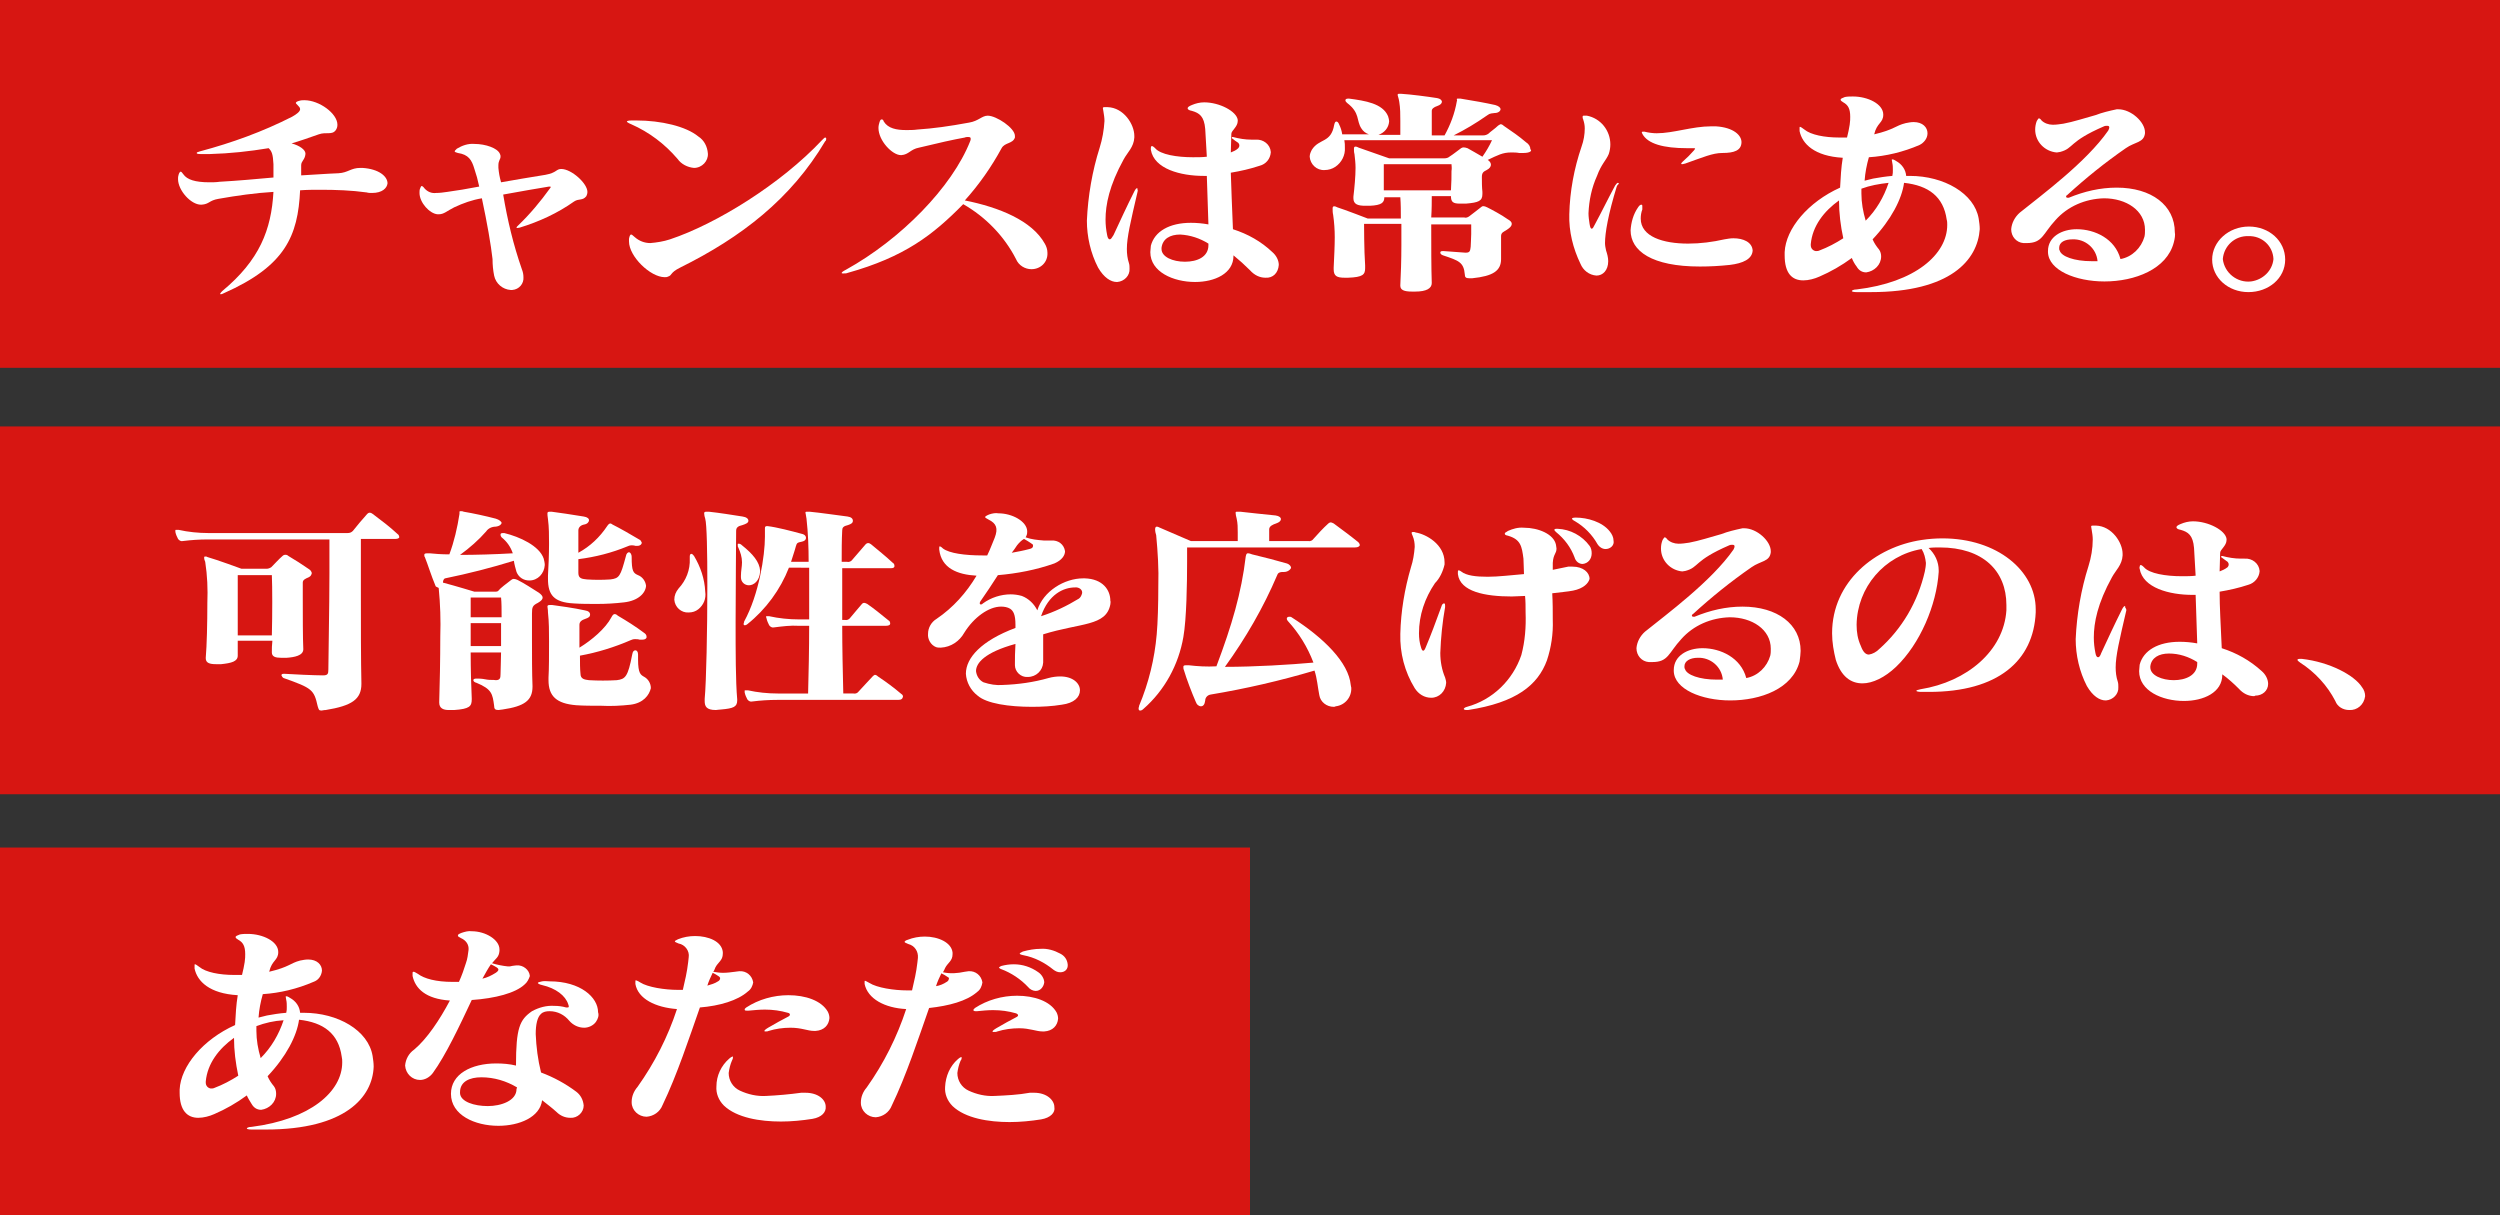
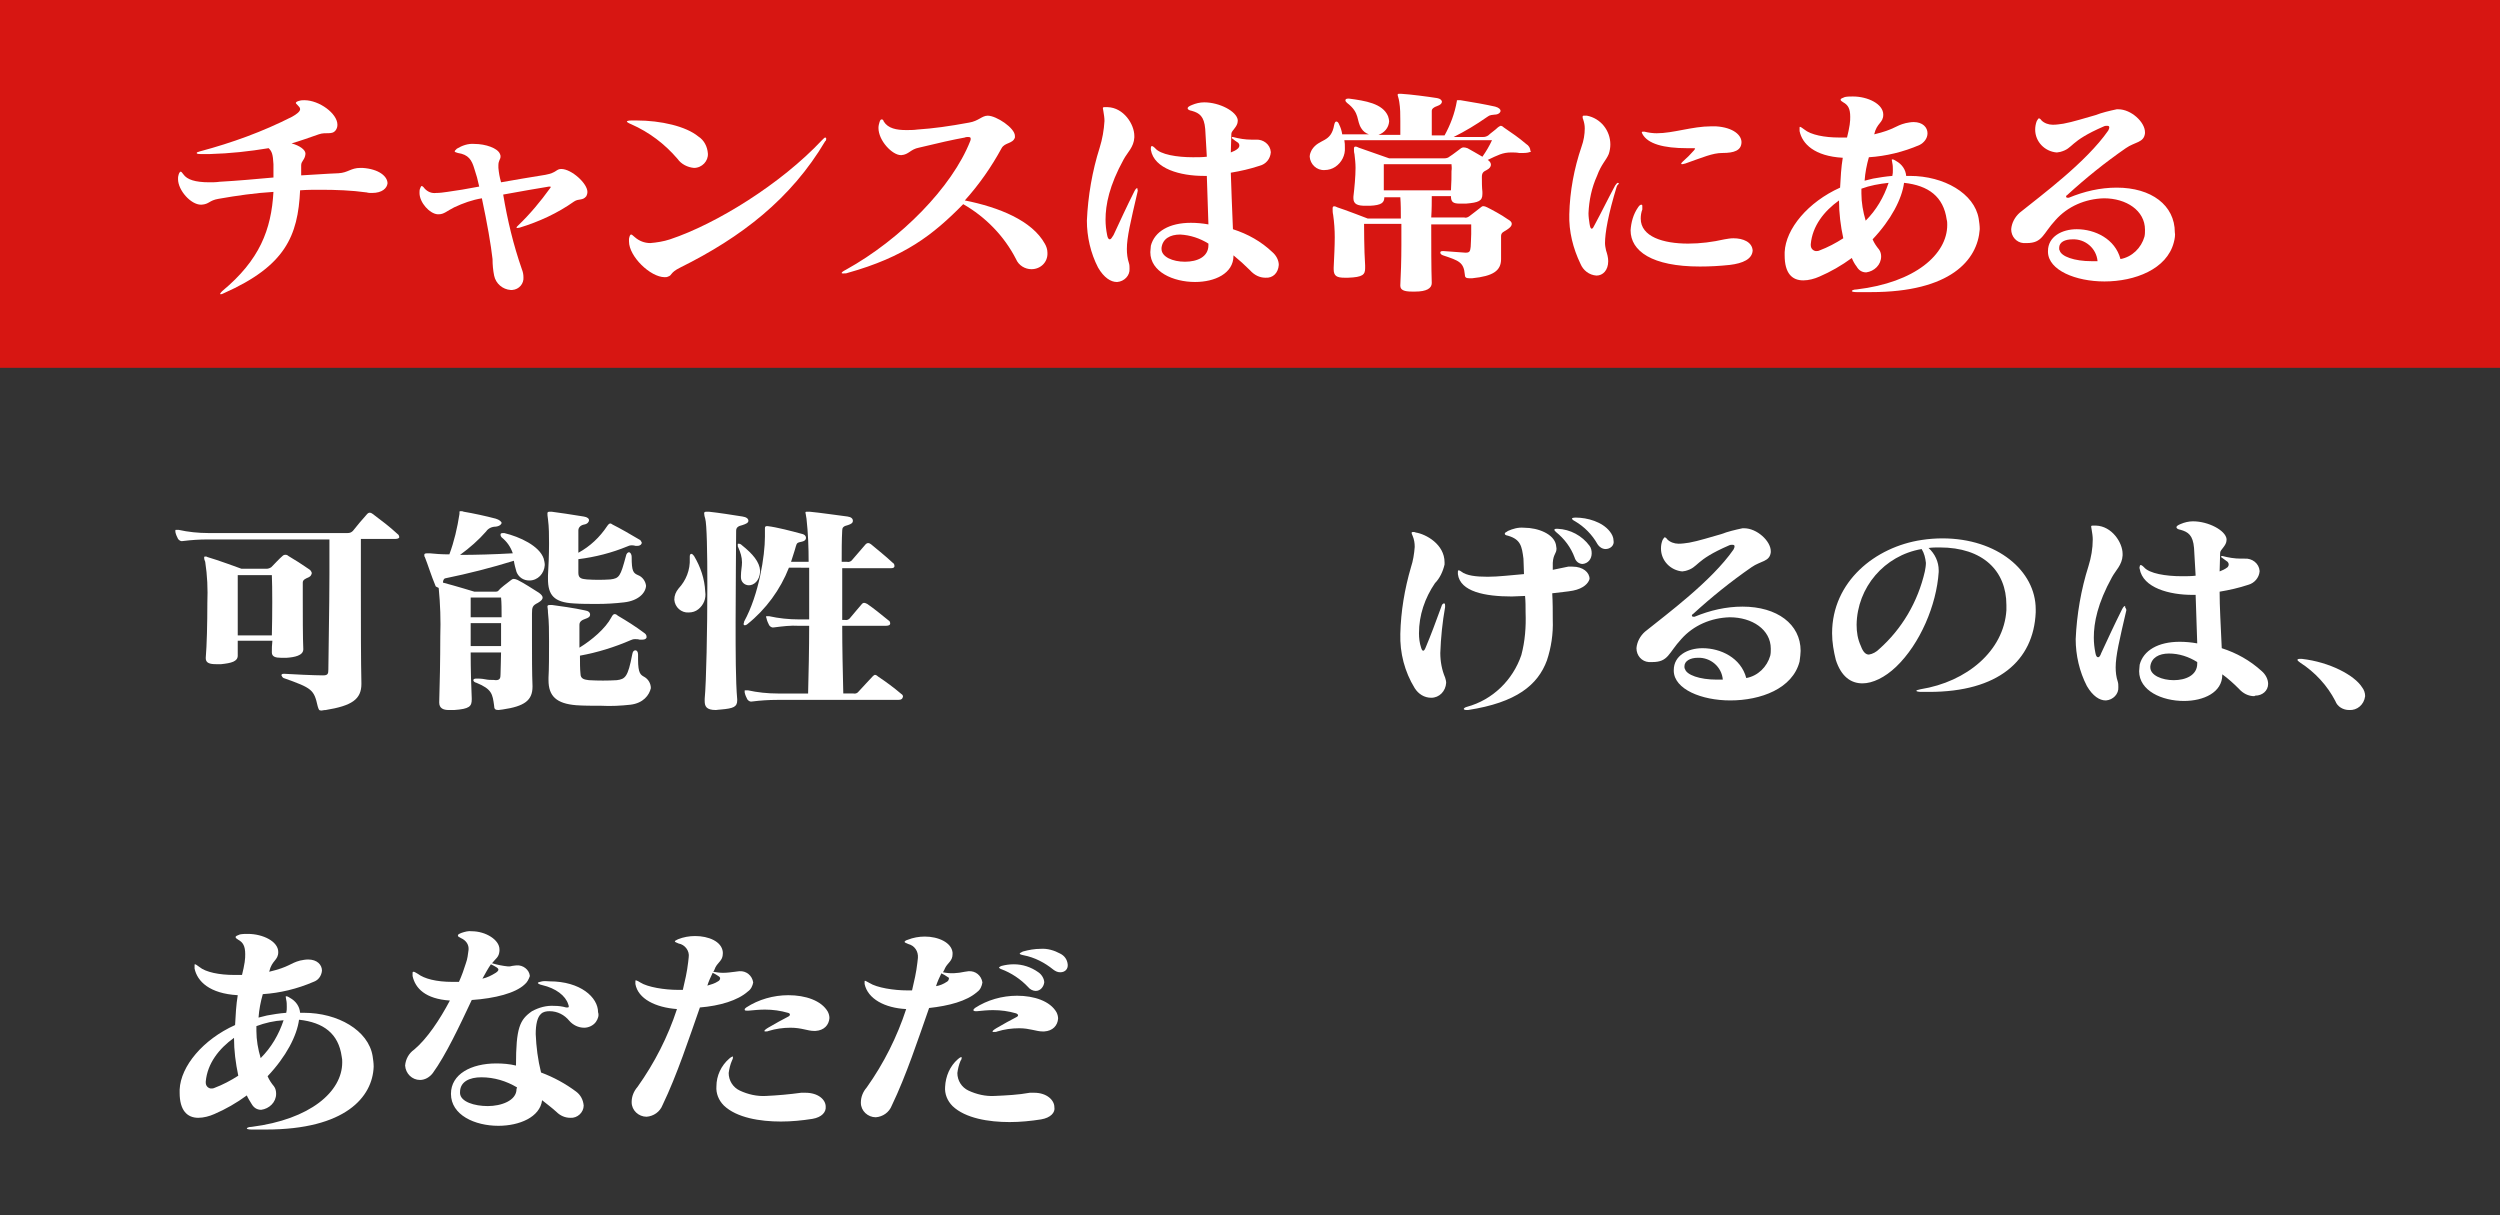
<svg xmlns="http://www.w3.org/2000/svg" version="1.1" id="レイヤー_1" x="0px" y="0px" viewBox="0 0 469 228" style="enable-background:new 0 0 469 228;" xml:space="preserve">
  <rect x="0" y="0" width="469" height="228" fill="#333333" stroke="none" />
  <style type="text/css">
	.st0{fill:#D71612;}
	.st1{fill:#FFFFFF;}
</style>
  <g id="レイヤー_2_00000056386654968313433770000003859786150850848939_">
    <g id="レイヤー_1-2">
      <rect class="st0" width="469" height="69" />
-       <rect y="159" class="st0" width="234.5" height="69" />
-       <rect y="80" class="st0" width="469" height="69" />
      <path class="st1" d="M69.8,36.2c-0.3,0-0.7,0-1-0.1c-2.9-0.4-5.8-0.5-8.7-0.5c-1.2,0-2.5,0-3.8,0.1C55.9,44.3,53.5,49.9,42,55    c-0.2,0.1-0.4,0.2-0.6,0.2c-0.2,0-0.1-0.2,0.3-0.6c7-5.8,9.2-11.5,9.6-18.6c-3.4,0.2-6.9,0.7-10.3,1.3c-1.8,0.3-1.7,1-3.2,1.1    h-0.1c-1.9,0-4.3-2.7-4.3-4.8c0-0.3,0-0.5,0.1-0.8c0.1-0.4,0.3-0.6,0.4-0.6s0.3,0.2,0.5,0.5c0.7,1,2.2,1.5,4.9,1.5    c0.6,0,1.2,0,1.9-0.1c3.6-0.2,6.7-0.5,10.1-0.8c0-0.8,0-1.6,0-2.5c-0.1-1.9-0.3-2.4-0.9-3c-3.6,0.6-7.3,1-11,1.1    c-0.7,0-1.2,0-1.8,0s-0.7-0.1-0.7-0.2s0.2-0.2,0.6-0.3c6-1.6,11.8-3.7,17.3-6.5c0.9-0.5,1.5-1,1.5-1.4c0-0.3-0.2-0.5-0.4-0.7    c-0.3-0.3-0.4-0.4-0.4-0.5s0.2-0.3,0.7-0.4c0.3-0.1,0.6-0.1,0.9-0.1c2.8,0,6.2,2.5,6.2,4.6c0,0.4-0.1,0.7-0.3,1    c-0.7,1-1.8,0.3-3.2,0.8s-3.7,1.3-5.1,1.7c1.5,0.4,2.6,1.2,2.6,1.9v0.1c-0.1,1.1-0.8,1.3-0.8,2.1v1.9c2.1-0.1,4.4-0.3,7-0.4    c1.8-0.1,2.3-1,4.1-1H68c3.1,0.2,4.7,1.6,4.7,2.9C72.6,35.3,71.7,36.2,69.8,36.2z" />
      <path class="st1" d="M110,36.8c-0.7,0.9-1.4,0.4-2.3,1c-3.1,2.2-6.6,3.8-10.2,4.9c-0.4,0.1-0.6,0.1-0.6,0s0.1-0.2,0.3-0.4    c2.2-2.1,4.2-4.5,6-7c0.1-0.1,0.1-0.1,0.1-0.2s0-0.1-0.2-0.1H103c-2.5,0.4-4.7,0.8-8.6,1.5c0.8,4.8,1.9,9.4,3.5,14    c0.2,0.5,0.3,1,0.3,1.5c0.1,1.2-0.8,2.3-2.1,2.4c-0.1,0-0.2,0-0.3,0c-1.5-0.1-2.8-1.2-3.1-2.7c-0.2-1-0.3-2-0.3-3.1    c-0.3-2.7-1-6.7-2-11.4c-1.8,0.3-3.5,0.9-5.2,1.7c-1.4,0.7-1.9,1.3-2.9,1.3h-0.2c-1.5-0.1-3.4-2.2-3.4-4c0-0.3,0-0.6,0.1-0.8    c0.1-0.3,0.2-0.5,0.3-0.5s0.3,0.1,0.5,0.4c0.6,0.7,1.4,1,2.2,0.9c0.7,0,1.4-0.1,2.1-0.2c2.1-0.3,3.4-0.5,6-1    c-0.3-1.4-0.5-2.1-0.9-3.3c-0.5-1.7-1.1-2.7-3.1-3c-0.4-0.1-0.6-0.2-0.6-0.3s0.1-0.2,0.4-0.5c1-0.6,2.1-1,3.3-0.9    c2.1,0,4.4,0.8,4.8,1.9c0.1,0.2,0.1,0.3,0.1,0.5c0,0.5-0.4,0.7-0.4,1.6c0,0.2,0,0.3,0,0.5c0.1,1,0.2,1.6,0.5,2.7    c2.8-0.5,5.2-0.9,8.3-1.4c2.2-0.4,2-1.1,3-1.1c1.9,0,4.9,2.7,4.9,4.3C110.2,36.3,110.1,36.6,110,36.8z" />
      <path class="st1" d="M130.2,31.5c-1.2-0.1-2.4-0.7-3.1-1.7c-2.4-2.8-5.3-5-8.7-6.5c-0.5-0.2-0.8-0.4-0.8-0.5s0.3-0.2,0.9-0.2h0.9    c4.6,0,9.3,1.1,11.6,3c1.1,0.7,1.7,1.9,1.8,3.2C132.9,30.2,131.7,31.5,130.2,31.5L130.2,31.5z M154.8,26.5    c-6.4,10.8-15.7,18-27.2,23.7c-2,1-1.4,1.4-2.3,1.7c-0.2,0.1-0.4,0.1-0.6,0.1c-2.7,0-6.7-3.9-6.7-6.7c0-0.2,0-0.4,0-0.5    c0.1-0.5,0.2-0.8,0.4-0.8s0.3,0.2,0.7,0.5c0.8,0.7,1.8,1.1,2.9,1.1c1.2-0.1,2.5-0.3,3.7-0.7c8.7-2.9,20.8-10.4,28.5-18.6    c0.3-0.3,0.5-0.5,0.6-0.5s0.2,0.1,0.2,0.2C155,26.1,155,26.4,154.8,26.5z" />
      <path class="st1" d="M193.5,50.5c-1.2,0-2.4-0.7-2.9-1.9c-2.2-4.3-5.7-7.9-9.9-10.3c-5.7,5.8-11,9.9-21.7,12.9    c-0.2,0.1-0.5,0.1-0.8,0.1c-0.2,0-0.3,0-0.3-0.1s0.2-0.3,0.8-0.6c10.3-5.7,19.9-15.5,23.3-24.1c0.1-0.2,0.1-0.3,0.1-0.5    s-0.1-0.3-0.5-0.3c-0.2,0-0.4,0-0.6,0.1c-2.2,0.4-4.9,1-8.6,1.9c-1.6,0.3-1.9,1.3-3.3,1.4H169c-1.6,0-4.2-2.7-4.2-5.1    c0-0.4,0.1-0.8,0.2-1.1c0.1-0.3,0.2-0.5,0.4-0.5s0.3,0.1,0.4,0.4c0.8,1.3,2.4,1.6,4.2,1.6c0.7,0,1.4,0,2.1-0.1    c3-0.2,5.9-0.6,9.7-1.3c1.8-0.3,2.4-1.3,3.5-1.3c1.6,0,5.1,2.3,5.1,3.8c0,0.1,0,0.2,0,0.3c-0.4,1.2-1.9,0.9-2.5,2    c-1.9,3.5-4.2,6.8-6.9,9.8c6.5,1.3,12.6,3.8,15,8.1c0.3,0.5,0.5,1.1,0.5,1.7C196.6,49.2,195.2,50.5,193.5,50.5z" />
      <path class="st1" d="M213.4,36c-1.3,5.6-2,8.5-2,10.7c0,0.9,0.1,1.8,0.4,2.7c0.1,0.3,0.1,0.7,0.1,1c0.1,1.3-1,2.4-2.3,2.5h-0.1    c-1.1,0-2.4-0.8-3.5-2.7c-1.4-2.7-2.1-5.8-2.1-8.8c0.2-4.6,1-9.3,2.4-13.7c0.5-1.6,0.8-3.3,0.9-5c0-0.6-0.1-1.2-0.2-1.8    c0-0.2-0.1-0.4-0.1-0.6s0.1-0.2,0.5-0.2h0.4c3,0.1,5,3.2,5,5.4v0.3c-0.1,1.8-1.3,2.8-2,4.1c-2.7,4.9-3.4,8.5-3.4,11.3    c0,1,0.1,1.9,0.3,2.9c0.1,0.6,0.3,0.8,0.5,0.8s0.4-0.3,0.7-0.8c1.3-2.8,2.4-5.2,3.9-8.2c0.2-0.4,0.4-0.6,0.5-0.6s0.1,0.1,0.1,0.3    C213.5,35.7,213.4,35.9,213.4,36z M237.4,52.1c-1.1,0-2.1-0.5-2.9-1.4c-1-1-2-1.9-3.1-2.8V48c0,3.3-3.5,4.9-7.2,4.9    c-4.1,0-8.4-1.9-8.4-5.6c0-0.4,0.1-0.8,0.1-1.2c0.7-2.7,3.5-4.3,7.5-4.3c1.1,0,2.2,0.1,3.3,0.3c-0.1-3.5-0.2-6.4-0.3-9.1h-0.6    c-4.3,0-9.3-1.3-9.9-4.9c0-0.1,0-0.2,0-0.3c0-0.3,0.1-0.4,0.2-0.4s0.3,0.1,0.6,0.4c1,1.2,4.1,1.7,7.1,1.7c0.9,0,1.8,0,2.6-0.1    c-0.1-1.6-0.2-3.4-0.3-5.2c-0.2-2.4-1.1-3-2.5-3.4c-0.6-0.1-0.8-0.3-0.8-0.5s0.3-0.4,0.8-0.6c0.7-0.3,1.5-0.5,2.3-0.5    c2.9,0,6.1,1.7,6.3,3.3v0.2c0,1.1-1.2,1.8-1.2,2.4c0,1.1-0.1,2.4-0.1,3.5c0.5-0.2,1-0.4,1.4-0.8c0.1-0.1,0.2-0.3,0.2-0.5    s-0.1-0.4-0.2-0.5c-0.3-0.2-0.9-0.6-1.1-0.8c-0.1,0-0.1-0.1-0.1-0.2s0.1-0.1,0.1-0.1h0.1c1.1,0.3,2.3,0.5,3.5,0.5h0.8    c1.4-0.1,2.7,0.9,2.8,2.3v0.1c-0.1,1.2-0.9,2.2-2.1,2.5c-1.8,0.6-3.6,1-5.4,1.3c0.1,2.9,0.2,6,0.4,10.6c2.8,0.9,5.3,2.3,7.4,4.3    c0.7,0.6,1.2,1.5,1.2,2.4C239.8,51.2,238.8,52.2,237.4,52.1C237.5,52.1,237.4,52.1,237.4,52.1L237.4,52.1z M226.7,45.7    c-1.6-1-3.4-1.6-5.3-1.7c-1.9,0-3.3,0.8-3.5,2.5v0.2c0,1.5,2.1,2.4,4.4,2.4s4.4-0.9,4.4-3.1L226.7,45.7z" />
-       <path class="st1" d="M285.8,28.7c-0.2,0-0.5,0-0.8,0c-0.5-0.1-1-0.1-1.5-0.1c-1.6,0-2.5,0.5-4.4,1.4c0.3,0.2,0.6,0.5,0.6,0.9    c0,0.3-0.2,0.7-0.8,1c-0.6,0.3-0.9,0.5-0.9,1.3c0,0.9,0,1.9,0.1,2.8v0.4c0,1.3-0.7,1.6-3.1,1.8c-0.4,0-0.7,0-1.1,0    c-1.3,0-1.7-0.3-1.7-1.4h-3.6c0,0.9,0,2.5-0.1,4h6.2c0.3,0.1,0.6,0,0.9-0.2c0.5-0.4,1.6-1.2,2.2-1.7c0.3-0.3,0.6-0.3,1.2,0    c0.8,0.4,2.7,1.4,3.8,2.2c0.5,0.3,0.8,0.5,0.8,0.9s-0.3,0.7-0.9,1.1s-1.1,0.5-1.1,1.2v1.9c0,0.7,0,1.4,0,2.1v0.3    c0,2.2-1.5,3.2-5.4,3.6c-0.2,0-0.4,0-0.6,0c-0.6,0-0.8-0.2-0.8-0.7c-0.2-2.3-1.1-2.6-4.1-3.6c-0.3-0.1-0.5-0.3-0.5-0.5    s0.1-0.3,0.5-0.3h0.1c1.5,0.1,2.7,0.2,4.1,0.3h0.1c0.8,0,0.8-0.4,0.9-1.1c0-0.5,0.1-1.5,0.1-2.4c0-0.7,0-1.3,0-1.8h-7.5    c0,3.7,0,8.3,0.1,11l0,0c0,1-1,1.6-3.1,1.6h-0.6c-1.5,0-2.2-0.3-2.2-1.1v-0.1c0.1-1.9,0.2-4.7,0.2-7.5c0-1.4,0-2.8,0-4h-7    c0,0,0,5,0.2,7.8v0.5c0,1.2-0.4,1.7-3.2,1.8h-0.6c-1.5,0-2.1-0.3-2.1-1.6v-0.3c0.1-2.2,0.2-4,0.2-5.7c0-1.4-0.1-2.8-0.3-4.2    c-0.1-0.4-0.1-0.8-0.1-1.2c0-0.3,0.1-0.4,0.3-0.4s0.4,0.1,0.6,0.2c1.3,0.4,5.7,2.1,5.7,2.1h6.2c0-1.4,0-2.7-0.1-4h-3    c0,1-0.5,1.5-2.7,1.6c-0.3,0-0.6,0-0.9,0c-1.4,0-2.2-0.3-2.2-1.4v-0.3c0.2-1.7,0.4-3.8,0.4-5.4c0-0.9-0.1-1.7-0.2-2.6    c-0.1-0.3-0.1-0.7-0.1-1s0.1-0.4,0.3-0.4s0.4,0.1,0.6,0.2l5.7,2H271c0.3,0,0.7-0.1,0.9-0.3c0.8-0.5,1.5-1.1,2.2-1.6    c0.3-0.2,0.6-0.2,1.2,0c0.7,0.4,1.8,1,2.8,1.6c0.7-1,1.3-2,1.8-3.1h-27.7c0.1,0.5,0.1,0.9,0.1,1.4c0.1,1.4-0.6,2.8-1.8,3.6    c-0.6,0.4-1.3,0.6-2,0.6c-1.5,0.1-2.7-1.1-2.8-2.5c0-0.5,0.2-0.9,0.4-1.3c1.4-2.2,3.6-1.2,4.2-4.7c0.1-0.4,0.2-0.6,0.4-0.6    s0.4,0.2,0.5,0.5c0.3,0.6,0.5,1.2,0.6,1.9h5c-0.6-0.2-1.1-0.6-1.4-1.1c-1-1.5-0.2-2.9-2.7-4.8c-0.2-0.2-0.3-0.3-0.3-0.5    s0.2-0.3,0.5-0.3h0.2c3,0.4,6.3,0.9,7.3,3.3c0.1,0.3,0.2,0.7,0.2,1c-0.1,1.2-0.9,2.1-2,2.5h4.1c0-0.9,0-1.8,0-2.6    c0-1.2,0-2.4-0.2-3.6c-0.1-0.7-0.3-1.1-0.3-1.3s0.1-0.2,0.3-0.2h0.4c1.7,0.1,4.8,0.5,6.7,0.8c0.6,0.1,0.9,0.4,0.9,0.7    s-0.3,0.6-0.9,0.8s-1,0.5-1,0.9c0,1,0,2.6,0,4.6h2.4c1.1-2,1.9-4.1,2.3-6.4c0-0.1,0.1-0.2,0-0.3c0-0.2,0-0.2,0.2-0.2s0.3,0,0.5,0    c2.5,0.4,4.7,0.8,6.5,1.2c0.7,0.2,1,0.5,1,0.8s-0.4,0.7-1.1,0.7c-1.1,0.1-1,0.2-1.5,0.5c-2,1.4-4,2.6-6.2,3.7h5.5    c0.4,0,0.7-0.1,1-0.3c0.4-0.4,1.3-1,1.8-1.5c0.1-0.1,0.3-0.2,0.5-0.3c0.2,0,0.4,0.1,0.6,0.3c1.6,1.1,2.8,1.9,4.2,3.1    c0.5,0.3,0.8,0.8,0.8,1.3C287.5,28.3,287,28.7,285.8,28.7z M272.3,30.8h-12.7c0,1,0,1.8,0,3c0,0.5,0,1.2,0,1.9h12.6    c0.1-1.5,0.1-2.7,0.1-3.6C272.4,31.5,272.3,31.1,272.3,30.8L272.3,30.8z" />
+       <path class="st1" d="M285.8,28.7c-0.2,0-0.5,0-0.8,0c-0.5-0.1-1-0.1-1.5-0.1c-1.6,0-2.5,0.5-4.4,1.4c0.3,0.2,0.6,0.5,0.6,0.9    c0,0.3-0.2,0.7-0.8,1c-0.6,0.3-0.9,0.5-0.9,1.3c0,0.9,0,1.9,0.1,2.8v0.4c0,1.3-0.7,1.6-3.1,1.8c-0.4,0-0.7,0-1.1,0    c-1.3,0-1.7-0.3-1.7-1.4h-3.6c0,0.9,0,2.5-0.1,4h6.2c0.3,0.1,0.6,0,0.9-0.2c0.5-0.4,1.6-1.2,2.2-1.7c0.3-0.3,0.6-0.3,1.2,0    c0.8,0.4,2.7,1.4,3.8,2.2c0.5,0.3,0.8,0.5,0.8,0.9s-0.3,0.7-0.9,1.1s-1.1,0.5-1.1,1.2v1.9c0,0.7,0,1.4,0,2.1v0.3    c0,2.2-1.5,3.2-5.4,3.6c-0.2,0-0.4,0-0.6,0c-0.6,0-0.8-0.2-0.8-0.7c-0.2-2.3-1.1-2.6-4.1-3.6c-0.3-0.1-0.5-0.3-0.5-0.5    s0.1-0.3,0.5-0.3h0.1c1.5,0.1,2.7,0.2,4.1,0.3h0.1c0.8,0,0.8-0.4,0.9-1.1c0-0.5,0.1-1.5,0.1-2.4c0-0.7,0-1.3,0-1.8h-7.5    c0,3.7,0,8.3,0.1,11l0,0c0,1-1,1.6-3.1,1.6h-0.6c-1.5,0-2.2-0.3-2.2-1.1v-0.1c0.1-1.9,0.2-4.7,0.2-7.5c0-1.4,0-2.8,0-4h-7    c0,0,0,5,0.2,7.8v0.5c0,1.2-0.4,1.7-3.2,1.8h-0.6c-1.5,0-2.1-0.3-2.1-1.6v-0.3c0.1-2.2,0.2-4,0.2-5.7c0-1.4-0.1-2.8-0.3-4.2    c-0.1-0.4-0.1-0.8-0.1-1.2c0-0.3,0.1-0.4,0.3-0.4s0.4,0.1,0.6,0.2c1.3,0.4,5.7,2.1,5.7,2.1h6.2c0-1.4,0-2.7-0.1-4h-3    c0,1-0.5,1.5-2.7,1.6c-0.3,0-0.6,0-0.9,0c-1.4,0-2.2-0.3-2.2-1.4v-0.3c0.2-1.7,0.4-3.8,0.4-5.4c0-0.9-0.1-1.7-0.2-2.6    c-0.1-0.3-0.1-0.7-0.1-1s0.1-0.4,0.3-0.4s0.4,0.1,0.6,0.2l5.7,2H271c0.3,0,0.7-0.1,0.9-0.3c0.8-0.5,1.5-1.1,2.2-1.6    c0.3-0.2,0.6-0.2,1.2,0c0.7,0.4,1.8,1,2.8,1.6c0.7-1,1.3-2,1.8-3.1h-27.7c0.1,0.5,0.1,0.9,0.1,1.4c0.1,1.4-0.6,2.8-1.8,3.6    c-0.6,0.4-1.3,0.6-2,0.6c-1.5,0.1-2.7-1.1-2.8-2.5c0-0.5,0.2-0.9,0.4-1.3c1.4-2.2,3.6-1.2,4.2-4.7c0.1-0.4,0.2-0.6,0.4-0.6    s0.4,0.2,0.5,0.5c0.3,0.6,0.5,1.2,0.6,1.9h5c-0.6-0.2-1.1-0.6-1.4-1.1c-1-1.5-0.2-2.9-2.7-4.8c-0.2-0.2-0.3-0.3-0.3-0.5    s0.2-0.3,0.5-0.3h0.2c3,0.4,6.3,0.9,7.3,3.3c0.1,0.3,0.2,0.7,0.2,1c-0.1,1.2-0.9,2.1-2,2.5h4.1c0-0.9,0-1.8,0-2.6    c0-1.2,0-2.4-0.2-3.6c-0.1-0.7-0.3-1.1-0.3-1.3s0.1-0.2,0.3-0.2h0.4c1.7,0.1,4.8,0.5,6.7,0.8c0.6,0.1,0.9,0.4,0.9,0.7    s-0.3,0.6-0.9,0.8s-1,0.5-1,0.9c0,1,0,2.6,0,4.6h2.4c1.1-2,1.9-4.1,2.3-6.4c0-0.2,0-0.2,0.2-0.2s0.3,0,0.5,0    c2.5,0.4,4.7,0.8,6.5,1.2c0.7,0.2,1,0.5,1,0.8s-0.4,0.7-1.1,0.7c-1.1,0.1-1,0.2-1.5,0.5c-2,1.4-4,2.6-6.2,3.7h5.5    c0.4,0,0.7-0.1,1-0.3c0.4-0.4,1.3-1,1.8-1.5c0.1-0.1,0.3-0.2,0.5-0.3c0.2,0,0.4,0.1,0.6,0.3c1.6,1.1,2.8,1.9,4.2,3.1    c0.5,0.3,0.8,0.8,0.8,1.3C287.5,28.3,287,28.7,285.8,28.7z M272.3,30.8h-12.7c0,1,0,1.8,0,3c0,0.5,0,1.2,0,1.9h12.6    c0.1-1.5,0.1-2.7,0.1-3.6C272.4,31.5,272.3,31.1,272.3,30.8L272.3,30.8z" />
      <path class="st1" d="M303.3,35c-1.6,5.2-2.2,8.7-2.2,10.6c0,0.5,0.1,0.9,0.2,1.4c0.2,0.6,0.4,1.3,0.4,2c0,1.7-1,2.7-2.2,2.7    c-1.4-0.1-2.5-1-3-2.2c-1.4-2.9-2.2-6.1-2.1-9.3c0.1-4.3,0.9-8.6,2.3-12.7c0.4-1.1,0.6-2.3,0.6-3.4c0-0.6-0.1-1.1-0.3-1.7    c-0.1-0.2-0.1-0.3-0.1-0.5s0.1-0.2,0.3-0.2c0.2,0,0.3,0,0.5,0c2.6,0.5,4.4,2.8,4.4,5.4c0,0.6-0.1,1.2-0.3,1.8    c-0.5,1.2-1.4,1.9-2.2,4.1c-1,2.2-1.5,4.6-1.6,7c0,0.7,0.1,1.3,0.2,2c0.1,0.6,0.2,0.9,0.4,0.9s0.3-0.2,0.6-0.8    c1.3-2.4,2.3-4.5,3.8-7.3c0.2-0.3,0.4-0.5,0.5-0.5s0.2,0.1,0.2,0.2C303.4,34.7,303.4,34.8,303.3,35z M324.5,49.7    c-1.9,0.2-3.7,0.3-5.6,0.3c-9,0-13-2.9-13-6.8c0.1-1.5,0.5-3,1.4-4.3c0.2-0.3,0.4-0.5,0.6-0.5s0.2,0.1,0.2,0.4c0,0.2,0,0.3,0,0.5    c-0.2,0.5-0.3,1.1-0.3,1.7c0,3.4,4.2,4.7,8.9,4.7c2.3,0,4.6-0.3,6.8-0.8c0.6-0.1,1.1-0.2,1.7-0.2c1.8,0,3.5,0.7,3.6,2.3v0    C328.7,48.6,327,49.4,324.5,49.7z M323.1,28.7c-1.8,0-3.6,0.8-7,2c-0.2,0-0.3,0.1-0.5,0.1c-0.1,0-0.2,0-0.2-0.1s0.1-0.2,0.3-0.4    c0.8-0.7,1.4-1.3,2.1-2.1c0.1-0.2,0.2-0.2,0.2-0.3s-0.1-0.1-0.5-0.1h-1c-4.4,0-7.4-0.8-8.4-2.7c0-0.1-0.1-0.2-0.1-0.2    c0-0.1,0-0.2,0.2-0.2c0.1,0,0.2,0,0.3,0c0.8,0.2,1.6,0.3,2.3,0.3c3.1,0,6.7-1.3,10.2-1.3c0.3,0,0.6,0,0.9,0    c3.3,0.2,4.9,1.7,4.8,3.1S325.4,28.7,323.1,28.7L323.1,28.7z" />
      <path class="st1" d="M351,54.8c-0.8,0-1.7,0-2.7,0c-0.6,0-0.9-0.1-0.9-0.2s0.3-0.3,0.9-0.3c11-1.3,17-6.6,17-12.1    c0-0.3,0-0.7-0.1-1c-0.6-4.3-3.4-6.4-8-6.9c-0.4,3-2.4,6.9-5.9,10.6c0.3,0.7,0.7,1.3,1.2,1.9c0.3,0.4,0.4,0.9,0.4,1.3    c0,1.6-1.3,2.8-2.8,3c-0.8,0-1.4-0.4-1.8-1.1c-0.4-0.5-0.7-1.1-0.9-1.6c-1.9,1.4-4,2.6-6.1,3.5c-0.9,0.4-2,0.7-3,0.7    c-2.1,0-3.5-1.3-3.5-4.7v-0.6c0.2-4.4,4.4-9.4,10.4-12.1c0.1-1.9,0.2-3.8,0.5-5.6c-5.3-0.3-7.6-2.6-8.1-5c0-0.2,0-0.4,0-0.6    s0-0.2,0.1-0.2s0.4,0.2,0.8,0.5c1.2,1,3.8,1.5,6.5,1.5c0.5,0,1,0,1.5,0c0.2-0.8,0.4-1.7,0.5-2.4s0.1-1.1,0.1-1.5    c0-1.5-0.4-2.2-1.3-2.7c-0.3-0.2-0.5-0.3-0.5-0.5s0.3-0.3,0.8-0.5c0.5-0.1,1-0.1,1.5-0.1c2.8,0,5.7,1.4,5.7,3.4    c0,1.6-1.2,1.5-1.7,3.7c3.8-0.9,3.9-1.6,5.9-2.1c0.5-0.1,1-0.2,1.5-0.2c1.7,0,2.6,1,2.6,2.1c0,1-0.7,1.8-1.5,2.2    c-3,1.3-6.3,2.1-9.5,2.3c-0.4,1.4-0.7,2.9-0.8,4.4c0.5-0.1,1.1-0.3,1.6-0.4c1.1-0.2,2.4-0.4,3.6-0.5c0.1-0.4,0.1-0.7,0.1-1.1    s0-0.9-0.1-1.3c0-0.2-0.1-0.4-0.1-0.6c0-0.1,0-0.1,0.1-0.1c0.3,0,0.5,0.2,0.7,0.3c1.1,0.6,1.8,1.6,1.9,2.8h0.7    c6.4,0,12.1,3.3,12.9,8c0.1,0.7,0.2,1.3,0.2,2C371,48.8,365.9,54.8,351,54.8z M345,37.6c-2.8,2-5,4.8-5.3,8.2V46    c0,0.6,0.4,1,0.9,1.1h0.1c0.2,0,0.4,0,0.6-0.1c1.6-0.6,3.1-1.4,4.5-2.3C345.3,42.4,345,40,345,37.6z M349.2,35.4    c0,0.3,0,0.6,0,0.9c0,1.7,0.3,3.4,0.8,5.1c2-2,3.4-4.4,4.3-7.1C352.5,34.5,350.8,34.8,349.2,35.4L349.2,35.4z" />
      <path class="st1" d="M407.8,45.5c-1.3,5-7.3,7.3-13,7.3c-5.4,0-10.5-2.1-10.6-5.5v-0.2c0-2.7,2.6-4.1,5.4-4.1    c3.4,0,7.2,1.8,8.2,5.6c2.2-0.4,3.9-2.1,4.5-4.2c0.1-0.4,0.1-0.9,0.1-1.3c0-3.6-3.5-5.9-7.7-5.9c-3.5,0.1-6.8,1.5-9.1,4.1    c-2.4,2.6-2.4,4.3-5.4,4.3c-0.2,0-0.4,0-0.6,0c-1.3-0.1-2.3-1.2-2.3-2.6l0,0c0.1-1.2,0.7-2.3,1.6-3.1c4.1-3.3,12.5-9.5,16.6-15.4    c0.1-0.2,0.2-0.4,0.2-0.6s-0.1-0.3-0.4-0.3c-0.2,0-0.4,0-0.6,0.1c-6.7,2.9-5.6,4.1-8.2,4.8c-0.2,0-0.4,0.1-0.7,0.1    c-2.2-0.2-4-2-4-4.3c0-0.5,0.1-1.1,0.3-1.6c0.2-0.3,0.3-0.5,0.4-0.5s0.3,0.1,0.5,0.4c0.5,0.5,1.3,0.8,2.1,0.8c0.7,0,1.3-0.1,2-0.2    c1.7-0.3,4.2-1.1,6-1.6c1.3-0.5,2.6-0.8,4-1.1h0.3c2.4,0,5,2.4,5,4.3V25c-0.2,1.8-1.9,1.6-3.6,2.8c-3.9,2.7-7.5,5.6-11,8.8    c-0.2,0.1-0.2,0.2-0.2,0.3s0.1,0.2,0.3,0.2c0.1,0,0.2,0,0.2,0c2.9-1.2,5.9-1.9,9-1.9c6.5,0,10.9,3.3,10.9,8.4    C408.1,44,408,44.8,407.8,45.5z M388.8,44.9c-1.4,0-2.5,0.5-2.5,1.6c0,0.2,0,0.4,0.1,0.5c0.3,1.1,2.7,2,6,2c0.4,0,0.7,0,1.1,0    C393.3,46.6,391.2,44.8,388.8,44.9z" />
-       <path class="st1" d="M421.8,54.8c-3.8,0-6.8-2.7-6.8-6.1s3.1-6.2,6.9-6.2s6.8,2.7,6.8,6.2S425.6,54.8,421.8,54.8z M421.8,44.3    c-2.5-0.1-4.6,1.8-4.8,4.3c0.3,2.6,2.7,4.5,5.3,4.2c2.2-0.3,4-2,4.2-4.2C426.4,46.1,424.3,44.2,421.8,44.3z" />
      <path class="st1" d="M74.2,101.1h-6.5v9.7c0,6.1,0,13.3,0.1,17.4v0.1c0,2.9-1.8,4.1-6.7,4.9c-0.4,0-0.6,0.1-0.8,0.1    c-0.5,0-0.5-0.2-0.7-0.8c-0.7-3.1-1-3.4-6.4-5.3c-0.2-0.1-0.3-0.3-0.4-0.5c0-0.2,0.1-0.3,0.5-0.3c1.3,0.1,5.8,0.3,7.3,0.3    c0.9,0,1-0.3,1-1.1c0-2.7,0.2-11.5,0.2-18c0-2.7,0-5,0-6.4H39c-1.6,0-3.1,0.1-4.7,0.3c-0.3,0.1-0.7-0.1-0.9-0.4    c-0.2-0.4-0.4-0.8-0.5-1.3c0-0.1,0-0.2,0-0.3c0-0.1,0-0.1,0.2-0.1c0.1,0,0.2,0,0.4,0c1.8,0.4,3.7,0.6,5.6,0.6h26.1    c0.4,0,0.7-0.1,1-0.4c0.8-1,1.7-2.1,2.7-3.2c0.3-0.3,0.6-0.3,1,0c1.6,1.2,3.2,2.4,4.7,3.8c0.2,0.1,0.3,0.4,0.3,0.6    C74.9,100.9,74.7,101.1,74.2,101.1z M57.9,108.3c-0.7,0.3-1.1,0.5-1.1,1v2.7c0,3.2,0,7.8,0.1,9.8l0,0c0,1.2-1.7,1.5-3.1,1.6    c-0.4,0-0.8,0-1.1,0c-1,0-1.7-0.2-1.7-1v-0.1c0-0.6,0-1.3,0.1-2.1h-6.5c0,1,0,2,0,2.7v0.1c0,1.1-1.2,1.4-3.1,1.6c-0.3,0-0.7,0-1,0    c-1.1,0-1.9-0.2-1.9-1.1v-0.1c0.2-2.3,0.3-6.5,0.3-10.3c0.1-2.6,0-5.1-0.4-7.7c-0.1-0.2-0.2-0.5-0.2-0.8c0-0.2,0.1-0.2,0.2-0.2    c0.1,0,0.3,0,0.4,0.1c1.8,0.5,6.4,2.2,6.4,2.2H50c0.3,0,0.6-0.1,0.9-0.3c0.7-0.7,1.4-1.5,2.1-2.1c0.3-0.3,0.8-0.3,1.1,0    c1.2,0.7,2.6,1.6,3.9,2.5c0.3,0.2,0.4,0.4,0.5,0.7C58.4,107.9,58.3,108.1,57.9,108.3z M51,107.9h-6.4c0,1.5,0,4.5,0,7.5v3.8H51    C51.1,115.2,51.1,110.2,51,107.9z" />
      <path class="st1" d="M99.3,108.9c-1.1,0-2-0.6-2.4-1.6c-0.2-0.7-0.4-1.4-0.5-2.1c-4.2,1.3-8.5,2.4-12.9,3.3    c-0.3,0.1-0.4,0.5-0.4,0.8c2.3,0.6,5.9,1.7,5.9,1.7h3.7c0.5,0,0.7,0,0.9-0.3s1.5-1.3,2.3-1.9c0.1-0.1,0.3-0.2,0.5-0.2    s0.5,0.1,0.7,0.2c1.4,0.7,2.7,1.6,4,2.4c0.4,0.3,0.7,0.6,0.7,0.9s-0.2,0.6-0.9,1c-1,0.5-1.1,0.8-1.1,2s0,3.1,0,5.1    c0,2.8,0,6.1,0.1,8.5v0.1c0,2.6-1.5,3.7-5.6,4.3c-0.3,0-0.5,0.1-0.8,0.1c-0.6,0-0.8-0.2-0.8-0.8c-0.3-2.2-0.4-3.1-3.3-4.3    c-0.4-0.1-0.6-0.3-0.6-0.5s0.2-0.3,0.6-0.3h0.2c0.7,0,1.3,0.1,1.8,0.2s1.1,0,1.6,0.1h0c0.8,0,0.9-0.4,0.9-1.1    c0-1.1,0.1-2.5,0.1-4.1h-5.7c0,3.2,0.1,6.6,0.2,8.6v0.2c0,1.3-0.4,1.8-3.3,2c-0.3,0-0.7,0-1,0c-1,0-1.8-0.3-1.8-1.4v-0.1    c0.1-3.2,0.2-8,0.2-12.3c0.1-3,0-6.1-0.3-9.1c-0.1-0.1-0.6-0.2-0.6-0.4c-0.8-1.9-1.4-3.9-2-5.4c-0.1-0.1-0.1-0.2-0.1-0.4    c0-0.2,0.1-0.3,0.6-0.3h0.4c1,0.1,2.2,0.2,3.7,0.2c0.9-2.4,1.5-5,1.9-7.6v-0.3c0-0.2,0-0.2,0.3-0.2c0.2,0,0.3,0,0.5,0.1    c1.8,0.3,4.1,0.8,6,1.3c0.7,0.2,1.1,0.6,1.1,0.8s-0.3,0.6-1.1,0.7c-0.7,0-1.4,0.3-1.8,0.9c-1.4,1.6-3.1,3.1-4.9,4.4    c2.8,0,6.5-0.1,9.9-0.3c-0.4-1.2-1.1-2.2-2.1-3c-0.1-0.1-0.2-0.3-0.2-0.5s0.1-0.3,0.5-0.3c0.1,0,0.2,0,0.2,0    c2.9,0.7,6.6,2.4,7.4,4.8c0.1,0.4,0.2,0.8,0.2,1.2C102.1,107.6,100.9,108.9,99.3,108.9L99.3,108.9z M94,112.1h-5.7v3.7h5.8    C94.1,114.3,94.1,113.1,94,112.1z M88.3,116.9v4.3H94c0-1.3,0-3,0-4.3H88.3z M117.1,113c-1.7,0.2-3.4,0.3-5.1,0.3    c-1.5,0-3,0-4.4-0.1c-3.7-0.2-4.8-1.6-4.8-4.6V108c0.1-1.7,0.2-3.9,0.2-6c0-1.5,0-3.1-0.2-4.6c-0.1-0.6-0.1-0.9-0.1-1.1    s0.1-0.3,0.4-0.3h0.4c0.8,0.1,4.3,0.6,6,0.9c0.7,0.1,1,0.4,1,0.7s-0.3,0.7-0.9,0.8s-1.1,0.5-1.1,1.1s0,2.7,0,4.2    c2.2-1.2,4-2.9,5.4-5c0.2-0.3,0.4-0.5,0.6-0.5c0.1,0,0.3,0.1,0.4,0.2c1.4,0.7,3.5,1.9,5,2.8c0.3,0.1,0.4,0.4,0.5,0.6    c0,0.3-0.3,0.6-0.8,0.6c-0.1,0-0.3,0-0.4,0c-0.3-0.1-0.6-0.1-0.8-0.1c-0.2,0-0.5,0.1-0.7,0.2c-2.9,1.2-6,2-9.2,2.4    c0,1,0,1.8,0,2.6c0,1.1,0.8,1.1,1.6,1.2c1.5,0.1,2.9,0.1,4.4,0c1.7-0.2,1.9-0.6,2.9-4.3c0.1-0.6,0.4-0.8,0.6-0.8s0.5,0.3,0.5,0.9    c0,2.7,0.3,3,1.2,3.4c0.8,0.3,1.4,1.1,1.5,2C121.1,111.3,119.7,112.7,117.1,113L117.1,113z M118.3,132.2c-1.8,0.2-3.7,0.3-5.5,0.2    c-1.6,0-3.3,0-4.7-0.1c-3.7-0.3-5.2-1.7-5.2-4.7v-0.5c0.1-1.6,0.1-4.3,0.1-6.8c0-1.8,0-3.6-0.2-5.4c0-0.6-0.1-0.9-0.1-1.1    s0.1-0.3,0.4-0.3c0.2,0,0.3,0,0.5,0c0.8,0.1,4.4,0.6,6.1,1c0.7,0.1,1,0.4,1,0.8s-0.3,0.6-0.9,0.8s-1.1,0.5-1.1,1.1s0,2.5,0,4.3    c2.3-1.4,4.9-3.6,6-5.7c0.2-0.4,0.4-0.6,0.6-0.6s0.4,0.1,0.6,0.3c1.7,1,3.3,2,4.9,3.2c0.3,0.2,0.5,0.4,0.5,0.8    c0,0.3-0.3,0.5-0.8,0.5c-0.2,0-0.3,0-0.5,0c-0.3-0.1-0.6-0.1-0.9-0.1s-0.6,0.1-0.8,0.2c-3,1.3-6.2,2.3-9.5,2.9    c0,1.3,0,2.5,0.1,3.4c0,1,0.8,1.1,1.6,1.2c1.7,0.1,3.5,0.1,5.2,0c1.6-0.2,2.1-0.6,2.9-4.8c0.1-0.6,0.3-0.8,0.6-0.8    s0.5,0.3,0.5,0.8v0.9c0,2.7,0.5,2.9,1.2,3.3s1.2,1.2,1.2,2.1C121.8,130.4,120.7,131.9,118.3,132.2z" />
      <path class="st1" d="M131,114.3c-0.5,0.4-1.1,0.6-1.8,0.6c-1.4,0.1-2.6-1-2.7-2.4l0,0c0-0.8,0.3-1.5,0.8-2.1    c1.4-1.5,2.2-3.5,2.1-5.6v-0.4c0-0.3,0.1-0.5,0.3-0.5s0.3,0.2,0.5,0.4c1.2,2,2,4.3,2.1,6.7C132.5,112.3,132,113.5,131,114.3z     M139.3,98.5c-0.9,0.2-1.2,0.5-1.2,1.1c0,2.7-0.1,9.9-0.1,17c0,5.6,0,11.2,0.3,14.6v0.2c0,1.2-0.7,1.5-3,1.7c-0.4,0-0.8,0.1-1,0.1    c-1.8,0-2.1-0.7-2.1-1.7v-0.4c0.3-3.1,0.5-13,0.5-21.3c0-6.2-0.1-11.5-0.4-12.5c-0.1-0.3-0.2-0.7-0.2-1c0-0.2,0.1-0.3,0.4-0.3    c0.2,0,0.3,0,0.5,0c1.9,0.2,4.4,0.6,6.3,0.9c0.7,0.1,1.1,0.4,1.1,0.8S139.9,98.3,139.3,98.5L139.3,98.5z M140.5,109.8    c-0.8,0-1.5-0.6-1.5-1.5c0-0.1,0-0.1,0-0.2V108c0-0.9,0.2-1.7,0.2-2.5c0-1-0.3-1.9-0.7-2.8c-0.1-0.1-0.1-0.3-0.1-0.5    s0-0.2,0.2-0.2s0.4,0.1,0.6,0.3c2,1.6,3.3,3.1,3.4,4.8v0.1C142.5,109,141.4,109.8,140.5,109.8L140.5,109.8z M168.5,131.3h-22.7    c-1.6,0-3.1,0.1-4.7,0.3c-0.3,0.1-0.7-0.1-0.9-0.4c-0.2-0.4-0.4-0.8-0.5-1.3c0-0.1,0-0.2,0-0.3s0-0.1,0.2-0.1c0.1,0,0.3,0,0.4,0    c1.8,0.4,3.7,0.6,5.6,0.6h5.7c0.1-3.8,0.2-8.3,0.2-12.7h-1.9c-1.6-0.1-3.1,0.1-4.7,0.3c-0.3,0.1-0.7-0.1-0.9-0.4    c-0.2-0.4-0.4-0.8-0.5-1.3c0-0.1-0.1-0.2-0.1-0.3c0-0.1,0.1-0.1,0.2-0.1c0.1,0,0.3,0,0.4,0c1.8,0.4,3.7,0.6,5.6,0.6h1.9    c0-3.4,0-6.7,0-9.7H148c-1.6,4.1-4.3,7.8-7.8,10.6c-0.1,0.1-0.3,0.2-0.5,0.2c-0.1,0-0.2-0.1-0.2-0.2c0-0.2,0.1-0.3,0.1-0.5    c2.8-5.1,3.9-12.4,3.9-15.9c0-0.4,0-0.8,0-1.2c0-0.1,0-0.3,0-0.4c0-0.3,0.1-0.4,0.4-0.4h0.1c1.7,0.2,4.4,0.9,6.6,1.5    c0.3,0.1,0.6,0.3,0.6,0.7c0,0.4-0.3,0.6-0.7,0.7c-0.9,0.2-1,0.2-1.2,0.9c-0.2,0.8-0.6,1.9-0.9,2.9h3.3c0-2.7-0.1-5.4-0.4-8.1    c-0.1-0.4-0.1-0.8-0.2-1.1c0-0.2,0.1-0.2,0.3-0.2s0.3,0,0.5,0c2.1,0.2,4.7,0.6,7.1,0.9c0.7,0.1,1,0.4,1,0.8s-0.3,0.6-0.9,0.8    c-0.9,0.2-1.1,0.5-1.1,1c-0.1,1.8-0.1,3.8-0.1,5.9h1c0.4,0.1,0.8-0.1,1-0.4c0.7-0.8,1.7-2,2.5-2.9c0.3-0.3,0.6-0.3,1,0    c1.3,1.1,2.6,2.1,4.1,3.5c0.2,0.1,0.3,0.3,0.3,0.6c0,0.2-0.1,0.4-0.7,0.4H158c0,3,0,6.3,0,9.7h0.5c0.4,0.1,0.8-0.1,1-0.4    c0.7-0.8,1.4-1.7,2.2-2.6c0.1-0.1,0.2-0.2,0.4-0.2s0.4,0.1,0.6,0.2c1.3,0.9,2.4,1.8,4,3.1c0.2,0.1,0.3,0.3,0.3,0.6    c0,0.2-0.2,0.4-0.8,0.4H158c0,4.1,0.1,8.5,0.2,12.7h1.9c0.4,0.1,0.8-0.1,1-0.4c0.7-0.8,1.8-1.9,2.6-2.8c0.1-0.1,0.2-0.2,0.4-0.3    c0.2,0,0.4,0.1,0.6,0.3c1.5,1,3,2.1,4.4,3.3c0.2,0.1,0.3,0.3,0.3,0.5C169.3,131.1,169.1,131.3,168.5,131.3z" />
-       <path class="st1" d="M208.3,113.4c-0.8,4.1-5.5,3.4-12.6,5.6c0,1.6,0,3.2,0,5.3c-0.1,1.5-1.3,2.7-2.9,2.7l0,0    c-1.3,0.1-2.4-1-2.4-2.2c0-0.1,0-0.2,0-0.3v-0.1c0-1.3,0-1.6,0.1-3.6c-5.8,1.6-7.4,3.6-7.4,5.1c0.1,0.9,0.6,1.7,1.4,2.1    c1.2,0.4,2.4,0.6,3.6,0.5c2.9-0.1,5.8-0.5,8.6-1.3c0.7-0.2,1.5-0.3,2.2-0.3c2.4,0,3.7,1.3,3.7,2.6s-1.1,2.4-3.4,2.7    c-1.8,0.3-3.7,0.4-5.6,0.4c-4.3,0-8.5-0.6-10.2-2.1c-1.3-1-2.1-2.5-2.2-4.1c0-3,2.9-6.2,9.3-8.6v-0.6c0-1.9-0.4-2.6-1-3    c-0.5-0.3-1.1-0.4-1.7-0.4c-2.3,0-5.1,2-6.9,4.9c-0.9,1.6-2.5,2.7-4.4,2.8c-0.3,0-0.6,0-0.9-0.1c-1-0.4-1.6-1.5-1.5-2.5    c0-1.1,0.6-2.2,1.6-2.8c3.1-2.1,5.6-4.9,7.5-8.1c-3.6-0.2-6.6-1.4-7-4.9c0-0.1,0-0.2,0-0.3s0-0.3,0.1-0.3s0.3,0.1,0.6,0.4    c1.2,0.9,4.1,1.3,7.4,1.3h0.9c0.6-1.2,1-2.4,1.4-3.3c0.7-1.8,0.3-2.7-1.1-3.4c-0.4-0.2-0.7-0.4-0.7-0.5s0.3-0.3,0.8-0.5    c0.6-0.2,1.2-0.3,1.7-0.2c2.6,0,5.3,1.5,5.4,3.3v0.2c0,0.4-0.1,0.7-0.3,1c1.1,0.4,2.2,0.5,3.4,0.6c0.4,0,0.8,0,1.2,0h0.2    c1.3-0.1,2.4,0.7,2.6,2c0,0.8-0.6,1.7-2,2.3c-3.4,1.2-7,1.9-10.6,2.2c-1.1,1.7-2.2,3.4-3.2,4.8c-0.1,0.1-0.2,0.3-0.2,0.5    c0,0.1,0.1,0.2,0.2,0.2l0,0c0.2,0,0.3-0.1,0.4-0.2c1.5-1.1,3.4-1.7,5.2-1.7c0.7,0,1.4,0.1,2.1,0.3c1.3,0.5,2.3,1.5,2.9,2.7    c1.1-3.6,5.1-6,8.6-6h0.3c3.4,0.1,4.8,2.2,4.8,4.2C208.4,112.9,208.3,113.2,208.3,113.4z M193.4,101.9c-0.4-0.3-0.8-0.5-1.3-0.8    c-0.5,0.3-0.9,0.7-1.3,1.2c-0.3,0.5-0.7,1-1,1.4c1.1-0.2,2.2-0.4,3.3-0.7c0.5-0.1,0.7-0.3,0.7-0.6S193.7,102.1,193.4,101.9z     M202,110.2h-0.3c-2.2,0-5,1.3-6.4,5.4c2.5-0.8,4.8-1.9,7.1-3.3c0.3-0.2,0.5-0.6,0.6-1C203.1,110.8,202.7,110.3,202,110.2    C202.1,110.2,202,110.2,202,110.2L202,110.2z" />
-       <path class="st1" d="M254.2,102.7h-31.5v2.7c0,3.9-0.1,10.7-0.7,14.1c-0.9,5.2-3.5,10-7.5,13.5c-0.2,0.2-0.4,0.3-0.6,0.3    c-0.2,0-0.3-0.1-0.3-0.4c0-0.2,0.1-0.3,0.1-0.5c1.8-4.3,2.9-8.8,3.3-13.4c0.2-2.2,0.3-5.7,0.3-9.1c0.1-3.2-0.1-6.3-0.4-9.5    c-0.1-0.3-0.2-0.7-0.2-1.1c0-0.3,0.1-0.5,0.3-0.5s0.4,0.1,0.6,0.2c1.9,0.8,3.5,1.5,5.8,2.5h8.8c0-0.6,0-1.1,0-1.6    c0-0.9,0-1.7-0.2-2.6c-0.1-0.4-0.2-0.8-0.2-1.1c0-0.2,0.1-0.2,0.3-0.2s0.3,0,0.6,0c0.9,0.1,5.4,0.6,6.6,0.7c0.7,0.1,1,0.4,1,0.7    s-0.3,0.6-0.9,0.8s-1.3,0.5-1.3,1.1v2.2h7.3c0.4,0.1,0.8-0.1,1-0.4c0.8-0.9,1.8-2,2.8-2.9c0.1-0.1,0.3-0.2,0.4-0.2    c0.2,0,0.4,0.1,0.6,0.2c1.6,1.2,3,2.2,4.6,3.5c0.2,0.2,0.3,0.4,0.3,0.6C255,102.5,254.8,102.7,254.2,102.7z M250.2,132.6    c-1.3,0-2.5-0.9-2.7-2.2c-0.3-1.5-0.4-3.1-0.9-4.6c-6.4,1.9-12.9,3.4-19.5,4.5c-0.6,0.1-1,0.6-1,1.1c-0.1,0.8-0.4,1.1-0.8,1.1    s-0.8-0.3-1-0.9c-0.7-1.6-1.7-4.2-2.2-5.9c-0.1-0.2-0.1-0.4-0.1-0.6s0.1-0.3,0.5-0.3c0.2,0,0.3,0,0.5,0c1.7,0.2,3.4,0.3,5.2,0.2    c2.9-7.7,4.7-13.8,5.5-20.6c0.1-0.5,0.2-0.6,0.4-0.6c0.3,0,0.5,0.1,0.8,0.2c2.1,0.5,4.8,1.2,6.5,1.7c0.6,0.2,0.8,0.6,0.8,0.8    s-0.5,0.8-1.3,0.8h-0.2c-0.8,0-1,0.3-1.1,0.6c-2.6,6.1-5.9,11.8-9.8,17.2c5.6,0,12.2-0.4,16.6-0.8c-1.1-2.9-2.7-5.5-4.8-7.8    c-0.1-0.1-0.2-0.3-0.2-0.4c0-0.3,0.2-0.4,0.5-0.4l0,0c0.1,0,0.3,0,0.4,0.1c6.1,3.9,10.7,8.5,11.1,12.7c0,0.2,0.1,0.4,0.1,0.5    c0.1,1.8-1.2,3.3-2.9,3.5C250.4,132.6,250.3,132.6,250.2,132.6L250.2,132.6z" />
      <path class="st1" d="M268.5,130.9c-1.3,0-2.4-0.7-3.1-1.8c-1.9-3.1-2.8-6.6-2.7-10.2c0.1-4.2,0.8-8.4,2-12.5    c0.4-1.2,0.6-2.5,0.7-3.8c0-0.7-0.1-1.4-0.4-2.1c-0.3-0.6-0.2-0.7,0.1-0.7c0.2,0,0.3,0,0.5,0.1c1.9,0.3,5.4,2.2,5.4,5.6v0.4    c-0.3,1.3-0.9,2.6-1.8,3.5c-1.9,2.8-3,6-3,9.4c0,0.9,0.1,1.8,0.4,2.7c0.2,0.7,0.5,0.8,0.8,0.1c1.1-2.6,1.9-4.8,3-7.8    c0.1-0.4,0.3-0.6,0.5-0.6s0.2,0.2,0.2,0.4c0,0.1,0,0.2,0,0.3c-0.5,2.8-0.8,5.7-0.9,8.6c0,1.6,0.3,3.2,0.9,4.6    c0.1,0.3,0.2,0.7,0.2,1C271.2,129.7,270,130.9,268.5,130.9L268.5,130.9z M295.1,110.8c-1,0.2-2.4,0.3-3.9,0.5    c0.1,1.7,0.1,3.4,0.1,5c0.1,2.6-0.3,5.2-1.1,7.6c-1.7,4.6-5.7,7.9-14.8,9.3c-0.1,0-0.2,0-0.3,0c-0.3,0-0.5-0.1-0.5-0.2    s0.2-0.3,0.6-0.4c4.8-1.3,8.6-5,10.2-9.7c0.7-2.6,0.9-5.3,0.8-8c0-1.1,0-2.1-0.1-3.1c-0.8,0-1.6,0.1-2.5,0.1    c-5,0-9.7-0.9-10.1-4.2c0-0.2,0-0.3,0-0.4s0-0.3,0.1-0.3c0.2,0,0.4,0.1,0.5,0.2c1,0.8,2.8,1,5,1c2,0,4.4-0.3,6.8-0.5    c0-1-0.1-2.1-0.1-2.9c-0.3-2.3-0.5-3.6-2.9-4.3c-0.5-0.1-0.6-0.2-0.6-0.4s0.2-0.2,0.6-0.5c0.9-0.4,1.9-0.7,3-0.6    c2.7,0,5.6,1.2,6,3.2c0,0.2,0.1,0.5,0.1,0.7c0,1-0.6,1-0.7,2.7v1.3c1-0.2,1.9-0.4,2.9-0.6c0.3,0,0.5,0,0.8,0c2,0,3.2,1.1,3.2,2.3    C298,109.4,297.1,110.4,295.1,110.8L295.1,110.8z M296.9,105.8c-0.7,0-1.3-0.5-1.5-1.2c-0.7-1.9-1.9-3.5-3.5-4.8    c-0.2-0.2-0.3-0.3-0.3-0.4s0.1-0.2,0.4-0.2h0.2c2.4,0.1,4.6,1.3,6,3.2c0.3,0.4,0.4,0.9,0.4,1.4    C298.6,104.9,297.9,105.7,296.9,105.8L296.9,105.8L296.9,105.8z M301.2,103c-0.6,0-1.2-0.4-1.5-0.9c-1-1.8-2.5-3.3-4.2-4.3    c-0.4-0.2-0.6-0.4-0.6-0.5s0.2-0.2,0.7-0.2c2.2,0,5,0.8,6.4,2.6c0.4,0.5,0.7,1.1,0.7,1.7C302.9,102.3,302.1,103,301.2,103    L301.2,103L301.2,103z" />
      <path class="st1" d="M337.6,124.1c-1.3,5.1-7.3,7.3-13,7.3c-5.4,0-10.5-2.1-10.6-5.5v-0.2c0-2.7,2.6-4.1,5.4-4.1    c3.4,0,7.2,1.8,8.2,5.6c2.2-0.4,3.9-2.1,4.5-4.2c0.1-0.4,0.1-0.9,0.1-1.3c0-3.6-3.5-5.9-7.7-5.9c-3.5,0.1-6.8,1.5-9.1,4.1    c-2.4,2.6-2.4,4.3-5.4,4.3c-0.2,0-0.4,0-0.7,0c-1.3-0.1-2.3-1.2-2.3-2.6l0,0c0.1-1.2,0.7-2.3,1.6-3.1c4.1-3.3,12.5-9.5,16.6-15.4    c0.1-0.2,0.2-0.4,0.2-0.6s-0.1-0.3-0.4-0.3c-0.2,0-0.4,0-0.6,0.1c-6.7,2.9-5.6,4.1-8.2,4.8c-0.2,0-0.4,0.1-0.6,0.1    c-2.2-0.2-4-2-4-4.3c0-0.6,0.1-1.1,0.3-1.6c0.2-0.3,0.3-0.5,0.4-0.5s0.3,0.1,0.5,0.4c0.5,0.5,1.3,0.8,2.1,0.8c0.7,0,1.3-0.1,2-0.2    c1.7-0.3,4.2-1.1,6-1.6c1.3-0.5,2.6-0.8,4-1.1h0.3c2.4,0,5,2.4,5,4.3v0.2c-0.2,1.8-1.9,1.6-3.6,2.8c-3.9,2.7-7.5,5.6-11,8.8    c-0.2,0.1-0.2,0.2-0.2,0.3s0.1,0.2,0.3,0.2c0.1,0,0.2,0,0.2,0c2.9-1.2,5.9-1.9,9-1.9c6.5,0,10.9,3.3,10.9,8.3    C337.8,122.6,337.7,123.3,337.6,124.1z M318.5,123.4c-1.4,0-2.5,0.6-2.5,1.6c0,0.2,0,0.4,0.1,0.5c0.3,1.1,2.7,2,6,2    c0.4,0,0.8,0,1.1,0C323,125.1,320.9,123.3,318.5,123.4z" />
      <path class="st1" d="M361.9,129.8c-0.5,0-1,0-1.5,0s-0.9-0.1-0.9-0.2s0.3-0.2,0.8-0.3c8.7-1.4,15.6-7.2,16.1-14.8c0-0.3,0-0.7,0-1    c0-6.4-4.4-10.8-12.5-10.8c-0.7,0-1.4,0-2.1,0.1c1.2,1.1,1.9,2.6,1.9,4.2v0.3c-0.4,6.2-3.5,13.5-8,17.8c-2.1,2-4.4,3.1-6.3,3.1    c-2.2,0-4-1.3-5-4.4c-0.4-1.6-0.7-3.3-0.7-5c0-9.7,8.1-16.2,16.8-17.5c1.3-0.2,2.6-0.3,3.9-0.3c10.3,0,17.5,6.1,17.5,13.3v0.6    C381.5,124,374.8,129.8,361.9,129.8z M360.5,103c-7,1.2-12.1,7.2-12.2,14.2c0,1.4,0.2,2.7,0.8,4c0.4,1.1,0.9,1.6,1.5,1.6    c0.7-0.1,1.4-0.5,1.9-1c4.3-3.8,7.3-8.9,8.6-14.6c0.1-0.5,0.2-1.1,0.2-1.6C361.2,104.7,361,103.8,360.5,103z" />
      <path class="st1" d="M398.9,114.5c-1.3,5.6-2,8.5-2,10.7c0,0.9,0.1,1.8,0.4,2.7c0.1,0.3,0.1,0.7,0.1,1c0.1,1.3-1,2.4-2.3,2.5H395    c-1.1,0-2.4-0.8-3.5-2.7c-1.4-2.7-2.1-5.8-2.1-8.8c0.2-4.6,1-9.3,2.4-13.7c0.5-1.6,0.8-3.3,0.8-5c0-0.6-0.1-1.2-0.2-1.8    c0-0.2-0.1-0.4-0.1-0.6s0.1-0.2,0.5-0.2h0.4c3,0.1,5,3.2,5,5.3v0.3c-0.1,1.8-1.3,2.8-2,4.1c-2.7,4.9-3.4,8.5-3.4,11.3    c0,1,0.1,1.9,0.3,2.9c0.1,0.6,0.3,0.8,0.5,0.8s0.4-0.2,0.6-0.8c1.3-2.8,2.4-5.2,3.9-8.2c0.2-0.4,0.4-0.6,0.5-0.6s0.1,0.1,0.1,0.3    C398.9,114.2,398.9,114.4,398.9,114.5z M422.9,130.6c-1.1,0-2.1-0.5-2.9-1.4c-1-1-2-1.9-3.1-2.7v0.1c0,3.3-3.5,4.9-7.2,4.9    c-4.1,0-8.4-1.9-8.4-5.6c0-0.4,0.1-0.8,0.1-1.2c0.7-2.7,3.5-4.3,7.5-4.3c1.1,0,2.2,0.1,3.3,0.3c-0.1-3.5-0.2-6.4-0.3-9.1h-0.6    c-4.3,0-9.3-1.3-9.9-4.9c0-0.1-0.1-0.2,0-0.3c0-0.3,0.1-0.4,0.2-0.4s0.3,0.1,0.6,0.4c1,1.2,4.1,1.7,7.1,1.7c0.9,0,1.8,0,2.6-0.1    c-0.1-1.6-0.2-3.4-0.3-5.2c-0.2-2.4-1.1-3-2.5-3.4c-0.6-0.1-0.8-0.3-0.8-0.5s0.3-0.4,0.8-0.6c0.7-0.3,1.5-0.5,2.3-0.5    c2.9,0,6.1,1.7,6.3,3.3v0.2c0,1.1-1.2,1.8-1.2,2.4c0,1.1-0.1,2.4-0.1,3.5c0.5-0.2,1-0.4,1.5-0.8c0.1-0.1,0.2-0.3,0.2-0.5    s-0.1-0.4-0.2-0.5c-0.3-0.2-0.8-0.6-1.1-0.8c-0.1,0-0.1-0.1-0.1-0.2s0-0.1,0.1-0.1s0.1,0,0.1,0c1.1,0.3,2.3,0.5,3.5,0.5h0.7    c1.4-0.1,2.7,0.9,2.8,2.3v0.1c-0.1,1.2-1,2.2-2.1,2.5c-1.8,0.6-3.6,1-5.4,1.3c0,2.9,0.2,6,0.4,10.6c2.8,0.9,5.3,2.3,7.5,4.3    c0.7,0.6,1.2,1.5,1.2,2.4c0,1.3-1.1,2.2-2.4,2.2C422.9,130.6,422.9,130.6,422.9,130.6L422.9,130.6z M412.2,124.2    c-1.6-1-3.4-1.6-5.3-1.6s-3.3,0.8-3.5,2.4v0.2c0,1.5,2.2,2.4,4.4,2.4s4.4-0.9,4.4-3.1V124.2z" />
      <path class="st1" d="M440.7,133.2c-1.1,0-2.2-0.6-2.6-1.7c-1.5-2.9-3.8-5.4-6.6-7.2c-0.3-0.2-0.5-0.4-0.5-0.5s0.1-0.2,0.5-0.2h0.3    c5.3,0.6,9.9,3.1,11.3,5.3c0.4,0.5,0.6,1.1,0.6,1.7C443.5,132.2,442.2,133.3,440.7,133.2z" />
      <path class="st1" d="M49.9,211.9c-0.8,0-1.7,0-2.7,0c-0.6,0-0.9-0.1-0.9-0.2s0.3-0.3,0.9-0.3c11-1.4,17-6.6,17-12.1    c0-0.4,0-0.7-0.1-1.1c-0.6-4.3-3.4-6.4-8-6.9c-0.4,3-2.4,6.9-5.9,10.6c0.3,0.7,0.7,1.3,1.2,1.9c0.3,0.4,0.4,0.9,0.4,1.4    c0,1.6-1.3,2.8-2.8,3c-0.8,0-1.4-0.4-1.8-1.1c-0.3-0.5-0.7-1.1-0.9-1.6c-1.9,1.4-4,2.6-6.1,3.5c-0.9,0.4-2,0.7-3,0.7    c-2.1,0-3.5-1.4-3.5-4.7v-0.6c0.2-4.4,4.4-9.4,10.4-12.1c0.1-1.9,0.2-3.8,0.5-5.6c-5.3-0.3-7.6-2.6-8.1-5c0-0.2,0-0.4,0-0.6    c0-0.2,0-0.2,0.1-0.2s0.4,0.2,0.8,0.5c1.2,1,3.8,1.5,6.5,1.5c0.5,0,1,0,1.5,0c0.2-0.8,0.4-1.7,0.5-2.4s0.1-1.1,0.1-1.5    c0-1.5-0.4-2.2-1.3-2.7c-0.3-0.2-0.5-0.3-0.5-0.5s0.3-0.3,0.8-0.5c0.5-0.1,1-0.1,1.5-0.1c2.8,0,5.7,1.4,5.7,3.4    c0,1.6-1.2,1.5-1.7,3.7c3.8-0.9,3.9-1.6,5.8-2.1c0.5-0.1,1-0.2,1.5-0.2c1.7,0,2.6,1,2.6,2.1c-0.1,1-0.7,1.8-1.6,2.1    c-3,1.3-6.3,2.1-9.5,2.3c-0.4,1.4-0.7,2.9-0.8,4.4c0.5-0.1,1.1-0.3,1.6-0.4c1.1-0.2,2.3-0.4,3.6-0.5c0.1-0.4,0.1-0.7,0.1-1.1    c0-0.4,0-0.9-0.1-1.3c0-0.2-0.1-0.4-0.1-0.6c0-0.1,0-0.1,0.1-0.1c0.3,0,0.5,0.2,0.7,0.3c1.1,0.6,1.8,1.6,1.9,2.8H57    c6.4,0,12.1,3.3,12.9,8.1c0.1,0.7,0.2,1.3,0.2,2C69.9,205.8,64.8,211.9,49.9,211.9z M43.9,194.7c-2.8,2-5,4.8-5.3,8.2v0.2    c0,0.6,0.4,1,0.9,1.1h0.1c0.2,0,0.4,0,0.6-0.1c1.6-0.6,3.1-1.4,4.5-2.3C44.2,199.4,43.9,197.1,43.9,194.7z M48.1,192.5    c0,0.3,0,0.6,0,0.9c0,1.7,0.3,3.4,0.8,5.1c2-2,3.4-4.4,4.3-7.1C51.4,191.5,49.7,191.9,48.1,192.5z" />
      <path class="st1" d="M98.4,184.7c-1.7,1.6-5.5,2.6-9.9,2.9c-2.3,4.9-4.9,10.4-7.3,13.7c-0.6,0.8-1.5,1.3-2.4,1.3    c-1.5,0-2.7-1.2-2.8-2.7c0.1-1.2,0.7-2.3,1.7-3c2.4-2,4.8-5.6,6.7-9.2c-4.6-0.3-6.5-2.3-7-4.6c0-0.2,0-0.3,0-0.5s0-0.3,0.2-0.3    s0.4,0.2,0.8,0.4c1.2,0.9,3.4,1.5,6.5,1.5c0.4,0,0.8,0,1.2,0c0.5-1.1,1-2.5,1.3-3.5c0.3-0.8,0.4-1.7,0.5-2.5    c0.1-1-0.5-1.8-1.4-2.2c-0.4-0.2-0.6-0.3-0.6-0.5s0.2-0.3,0.7-0.5c0.6-0.2,1.3-0.4,1.9-0.3c2.6,0,5.2,1.6,5.2,3.4v0.3    c-0.1,1.2-0.7,1.4-1.4,2.3c1,0.3,2,0.5,3,0.6c0.3,0,0.5,0,0.8-0.1c0.2,0,0.5-0.1,0.8-0.1c1.2-0.1,2.4,0.8,2.5,2    C99.2,183.7,98.9,184.3,98.4,184.7z M111.8,191.7c-0.5,0.7-1.4,1.1-2.2,1.1c-1.1,0-2.1-0.5-2.8-1.3c-0.9-1.1-2.2-1.8-3.7-1.8    c-0.6,0-1.2,0.1-1.6,0.5c-0.7,0.6-1,2-1,3.8c0.1,2.4,0.4,4.8,1,7.2c2.4,0.9,4.6,2.1,6.6,3.6c0.8,0.6,1.3,1.5,1.4,2.6    c0,1.3-1.2,2.4-2.5,2.3l0,0c-1,0-1.9-0.4-2.6-1.1c-1-0.9-1.7-1.4-2.7-2.2c-0.4,3.2-4.3,4.8-8.2,4.8c-4.4,0-8.9-2-8.9-6l0,0    c0-3.7,3.8-5.7,8.5-5.7c1.2,0,2.5,0.1,3.7,0.4c0-7.1,0.7-8.6,3-10.2c1.3-0.7,2.7-1.1,4.2-1c0.8,0,1.5,0.1,2.2,0.3    c0.1,0,0.1,0,0.2,0h0.1c0.2,0,0.3-0.1,0.1-0.6c-0.5-1.6-2.3-3-4.9-3.6c-0.5-0.1-0.8-0.3-0.8-0.4s0.3-0.2,0.8-0.3s1,0,1.4,0    c5.8,0,9.1,3,9.1,5.8C112.4,190.5,112.2,191.1,111.8,191.7z M97,204c-2-1.2-4.3-1.9-6.7-1.9c-2.2,0-4,0.8-4,2.8v0.2    c0.1,1.6,2.7,2.4,5.2,2.4s5.4-1,5.4-3.2L97,204z M93.2,181.5c-0.3-0.2-0.7-0.4-1.1-0.6c-0.5,0.7-1.1,1.8-1.6,2.7    c0.9-0.2,1.7-0.6,2.5-1.1c0.3-0.2,0.5-0.4,0.5-0.6S93.3,181.6,93.2,181.5L93.2,181.5z" />
      <path class="st1" d="M140.3,186c-1.9,1.7-5.3,2.7-9,3c-2,5.7-4.3,12.7-7,18.3c-0.5,1.3-1.7,2.1-3,2.2c-1.5,0-2.8-1.2-2.8-2.7v-0.1    c0-1,0.4-2,1.1-2.8c3.2-4.5,5.7-9.4,7.4-14.6c-4-0.3-7.3-1.9-7.8-4.7c0-0.1,0-0.3,0-0.4c0-0.2,0-0.3,0.1-0.3    c0.3,0.1,0.5,0.2,0.8,0.4c1.4,0.9,4.6,1.4,7.1,1.4c0.3,0,0.7,0,0.9,0c0.4-1.7,0.8-3.4,1-5.2c0-0.3,0.1-0.6,0.1-0.9    c0.2-1.2-0.7-2.4-1.9-2.6c-0.5-0.2-0.7-0.3-0.7-0.4s0.2-0.2,0.6-0.4c1-0.4,2.1-0.6,3.2-0.6c2.5,0,5,1,5.2,3v0.3    c0,1.3-0.9,1.6-1.4,2.6c-0.1,0.2-0.2,0.6-0.4,0.8c0.6,0.1,1.2,0.2,1.8,0.2c0.8,0,1.5-0.1,2.3-0.2c0.2,0,0.5-0.1,0.8-0.1    c1.3-0.1,2.4,0.8,2.6,2.1l0,0C141.2,184.9,140.9,185.6,140.3,186z M134.9,183.2c-0.4-0.3-0.8-0.5-1.2-0.7c-0.3,0.6-0.8,1.7-1,2.4    c0.7-0.2,1.4-0.4,2-0.8c0.2-0.1,0.4-0.3,0.4-0.6C135.1,183.4,135,183.3,134.9,183.2L134.9,183.2z M152.4,209.9    c-1.9,0.3-3.9,0.5-5.9,0.5c-3.9,0-8.3-0.7-10.7-3c-1-1-1.5-2.3-1.4-3.6c0-2,0.9-3.9,2.4-5.2c0.2-0.2,0.4-0.3,0.6-0.4    c0.1,0,0.1,0,0.1,0.2s-0.1,0.4-0.2,0.6c-0.3,0.7-0.5,1.5-0.6,2.3c0,1.4,0.8,2.7,2.1,3.3c1.5,0.7,3.2,1.1,4.9,1    c2.2-0.1,4.4-0.3,6.6-0.6c0.3,0,0.5,0,0.8,0c2.4,0,3.8,1.3,3.8,2.6C155,208.6,154.2,209.6,152.4,209.9L152.4,209.9z M153,193.4    h-0.3c-1.2,0-2.3-0.6-4.4-0.6c-1.4,0-2.8,0.2-4.1,0.6c-0.2,0.1-0.4,0.1-0.6,0.1c-0.1,0-0.2,0-0.2-0.1s0.2-0.3,0.7-0.6    c1.4-0.8,2.6-1.5,3.8-2.1c0.4-0.2,0.4-0.6-0.1-0.7c-1.4-0.4-2.8-0.6-4.3-0.6c-1,0-2,0.1-3.1,0.2h-0.3c-0.2,0-0.4,0-0.4-0.2    s0.1-0.2,0.3-0.4c2.3-1.5,5.1-2.3,7.9-2.3c3.2,0,6.2,1,7.4,3.1c0.2,0.4,0.3,0.8,0.3,1.2C155.5,192.3,154.6,193.3,153,193.4    L153,193.4z" />
      <path class="st1" d="M183.3,186.1c-1.9,1.7-5.3,2.6-9,3c-2,5.7-4.3,12.7-7,18.3c-0.5,1.3-1.7,2.1-3,2.2c-1.5,0-2.8-1.2-2.8-2.7    v-0.1c0-1,0.4-2,1.1-2.8c3.2-4.5,5.7-9.5,7.4-14.7c-4-0.2-7.2-1.9-7.8-4.7c0-0.1,0-0.3,0-0.4c0-0.2,0-0.2,0.1-0.2s0.4,0.2,0.8,0.4    c1.4,0.9,4.6,1.4,7.1,1.4c0.3,0,0.7,0,0.9,0c0.4-1.7,0.8-3.4,1-5.2c0-0.3,0.1-0.6,0.1-0.9c0.1-1.2-0.6-2.3-1.8-2.6    c-0.5-0.2-0.7-0.3-0.7-0.4s0.2-0.3,0.6-0.4c1-0.4,2.1-0.6,3.2-0.6c2.5,0,5,1.1,5.2,3v0.3c0,1.3-0.9,1.6-1.4,2.6    c-0.1,0.2-0.2,0.5-0.4,0.8c1.4,0.3,2.7,0.2,4.1-0.1c0.2,0,0.5-0.1,0.7-0.1c1.3-0.1,2.4,0.8,2.6,2.1l0,0    C184.2,185,183.9,185.7,183.3,186.1z M177.8,183.3c-0.4-0.3-0.8-0.5-1.2-0.7c-0.3,0.6-0.8,1.7-1,2.4c0.7-0.1,1.4-0.4,2-0.8    c0.2-0.1,0.4-0.3,0.4-0.6C178.1,183.5,178,183.4,177.8,183.3z M195.3,210c-1.9,0.3-3.9,0.5-5.9,0.5c-3.9,0-8.3-0.7-10.7-3    c-1-1-1.5-2.3-1.4-3.6c0.1-2,0.9-3.9,2.4-5.2c0.2-0.2,0.4-0.3,0.6-0.4c0.1,0,0.1,0,0.1,0.2s-0.1,0.4-0.2,0.5    c-0.3,0.7-0.5,1.5-0.6,2.3c0,1.4,0.8,2.7,2.1,3.3c1.5,0.7,3.2,1.1,4.9,1c2.2-0.1,4.4-0.2,6.6-0.6c0.3,0,0.5,0,0.8,0    c2.4,0,3.8,1.4,3.8,2.7C198,208.7,197.1,209.7,195.3,210z M195.9,193.5h-0.3c-1.2,0-2.4-0.6-4.4-0.6c-1.4,0-2.8,0.2-4.1,0.6    c-0.2,0.1-0.4,0.1-0.7,0.1c-0.1,0-0.2,0-0.2-0.1s0.2-0.3,0.7-0.6c1.4-0.8,2.6-1.5,3.8-2.1c0.4-0.2,0.4-0.5-0.1-0.7    c-1.4-0.4-2.8-0.6-4.3-0.6c-1,0-2,0.1-3,0.2H183c-0.2,0-0.4-0.1-0.4-0.2s0.1-0.2,0.3-0.4c2.3-1.5,5.1-2.3,7.9-2.3    c3.2,0,6.2,1,7.4,3.1c0.2,0.4,0.3,0.8,0.3,1.2C198.4,192.4,197.5,193.4,195.9,193.5L195.9,193.5z M194.3,185.9    c-0.5,0-1.1-0.3-1.4-0.7c-1.4-1.5-3.2-2.7-5.1-3.4c-0.3-0.1-0.4-0.3-0.4-0.3s0.2-0.2,0.5-0.3c0.8-0.2,1.5-0.3,2.3-0.3    c1.6,0,3.2,0.5,4.6,1.5c0.6,0.4,1.1,1.2,1.1,1.9C195.8,185.1,195.2,185.9,194.3,185.9L194.3,185.9L194.3,185.9z M198.9,182.4    c-0.5,0-0.9-0.2-1.3-0.5c-1.6-1.3-3.5-2.3-5.6-2.7c-0.5-0.1-0.7-0.2-0.7-0.3s0.2-0.2,0.6-0.4c1.1-0.3,2.2-0.5,3.3-0.5    c1.3-0.1,2.6,0.3,3.7,0.9c0.8,0.4,1.3,1.1,1.4,2C200.4,181.8,199.8,182.4,198.9,182.4L198.9,182.4z" />
    </g>
  </g>
</svg>